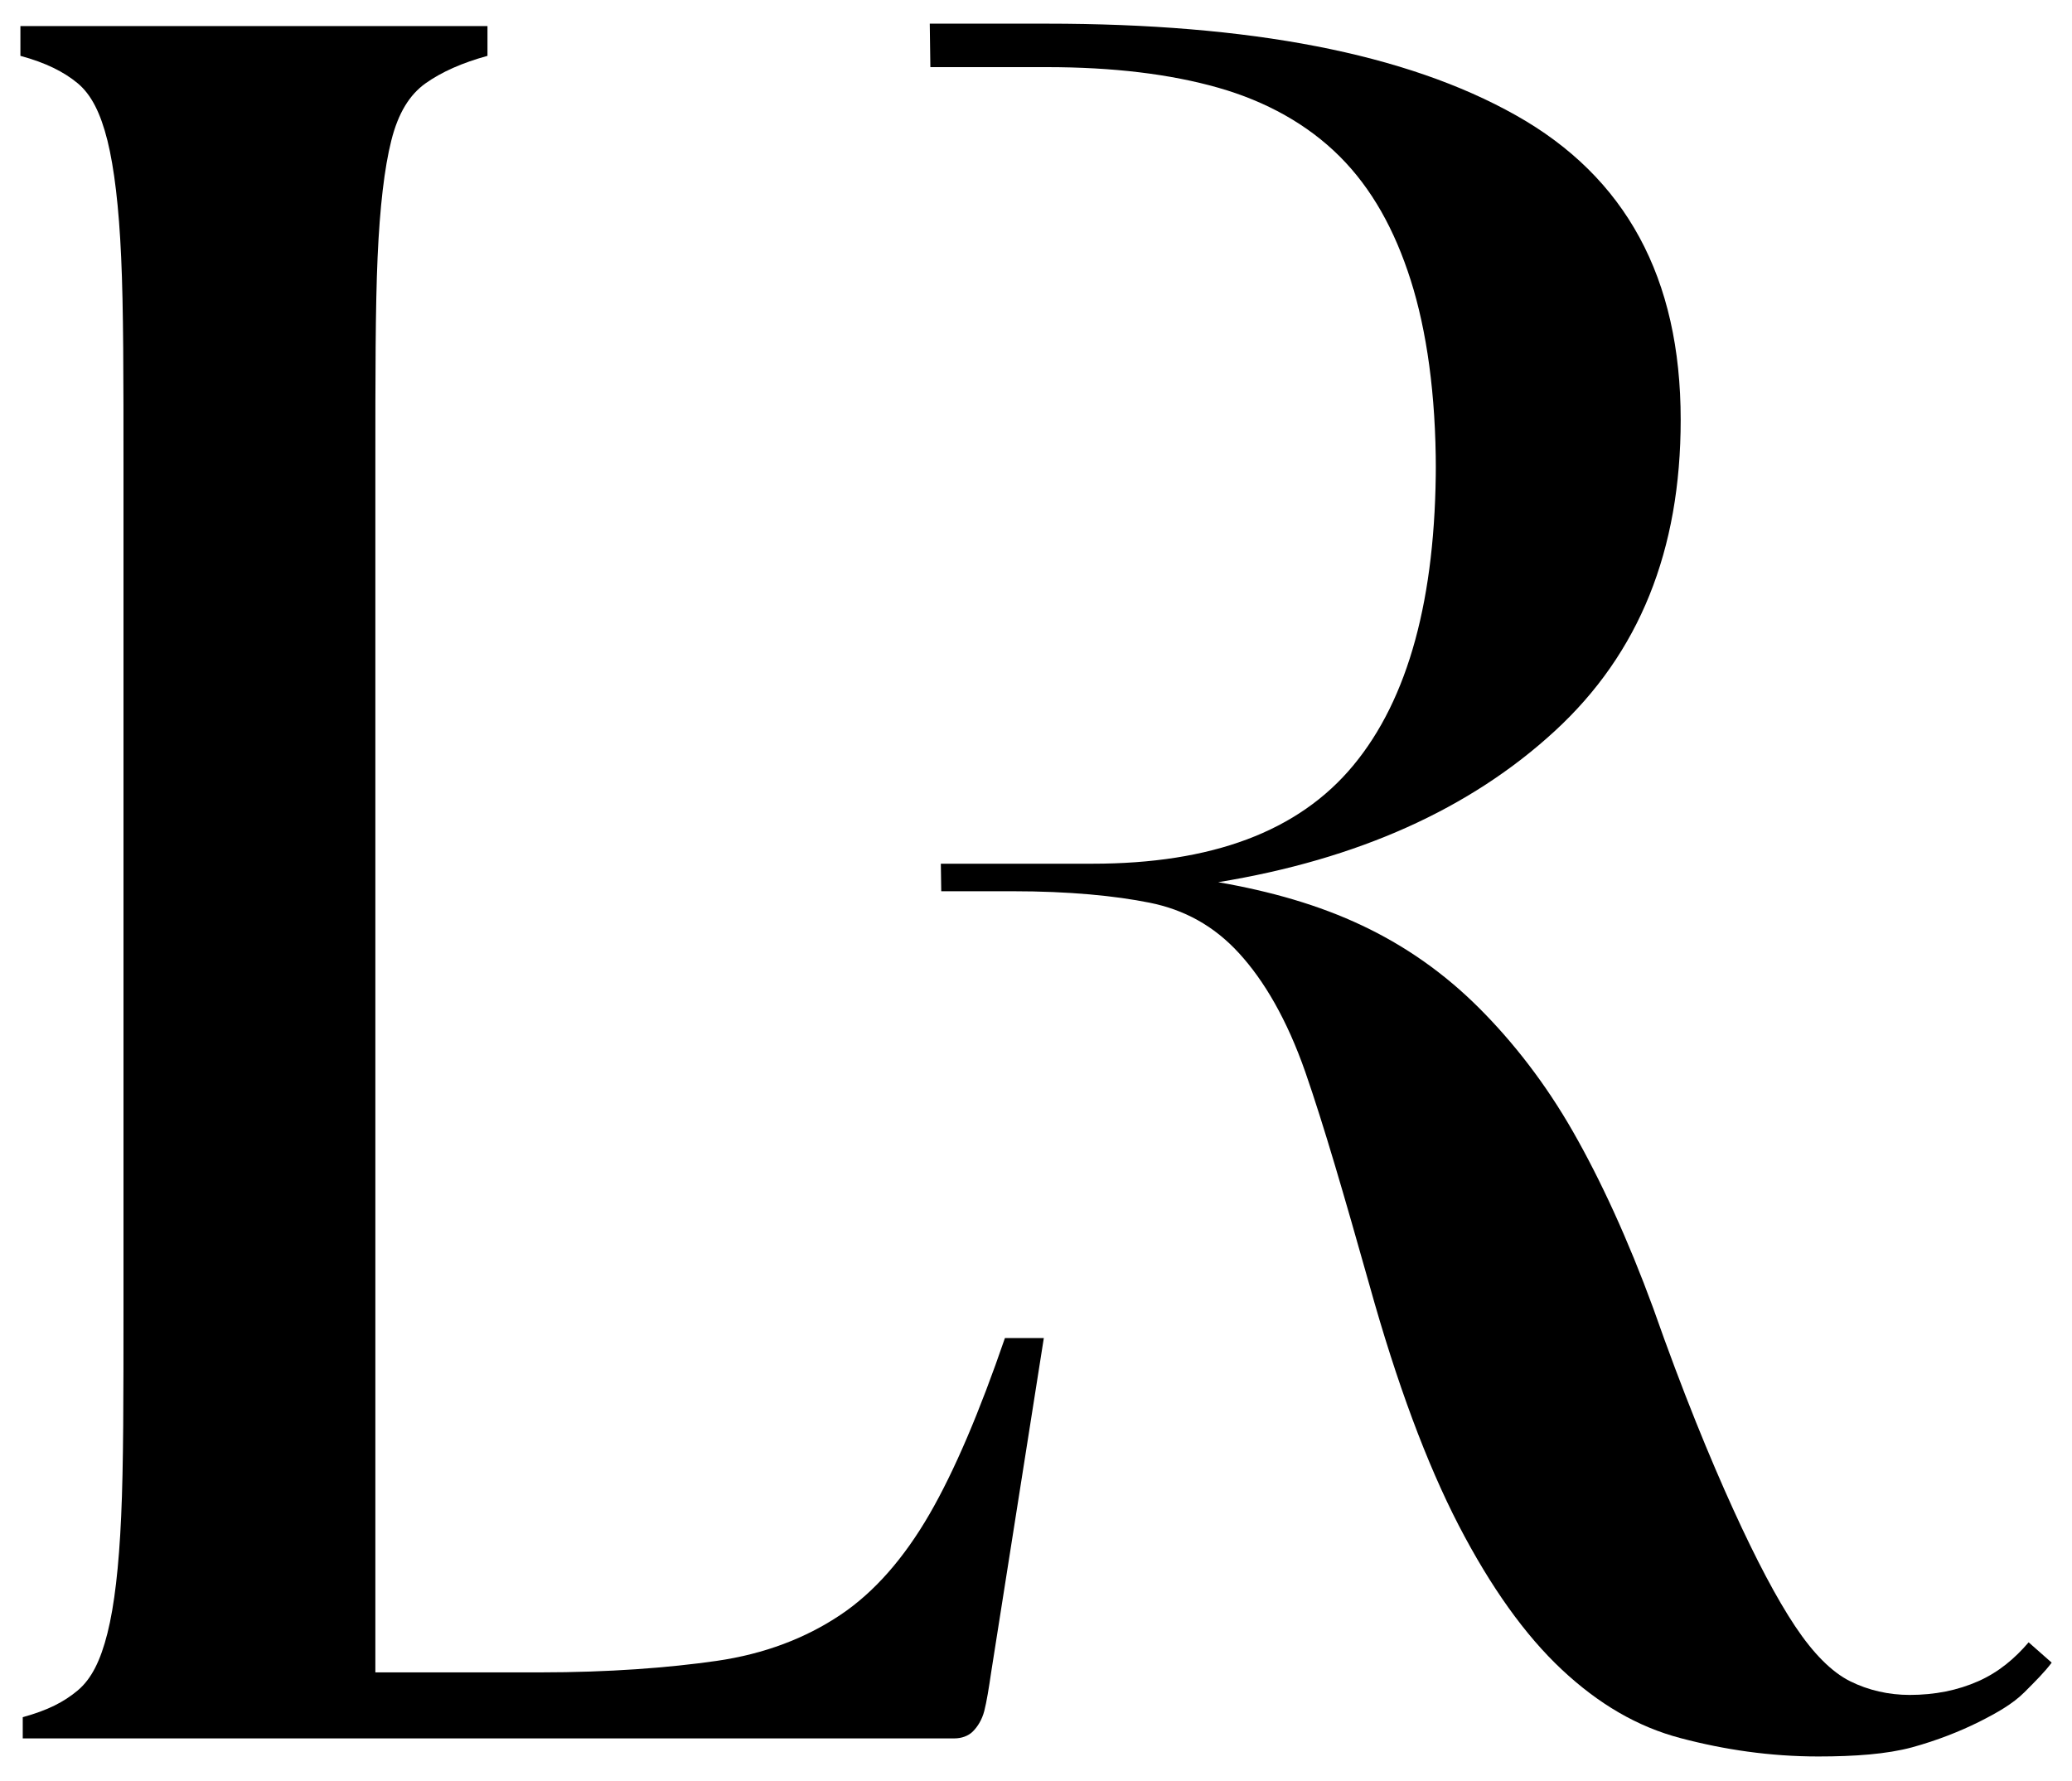
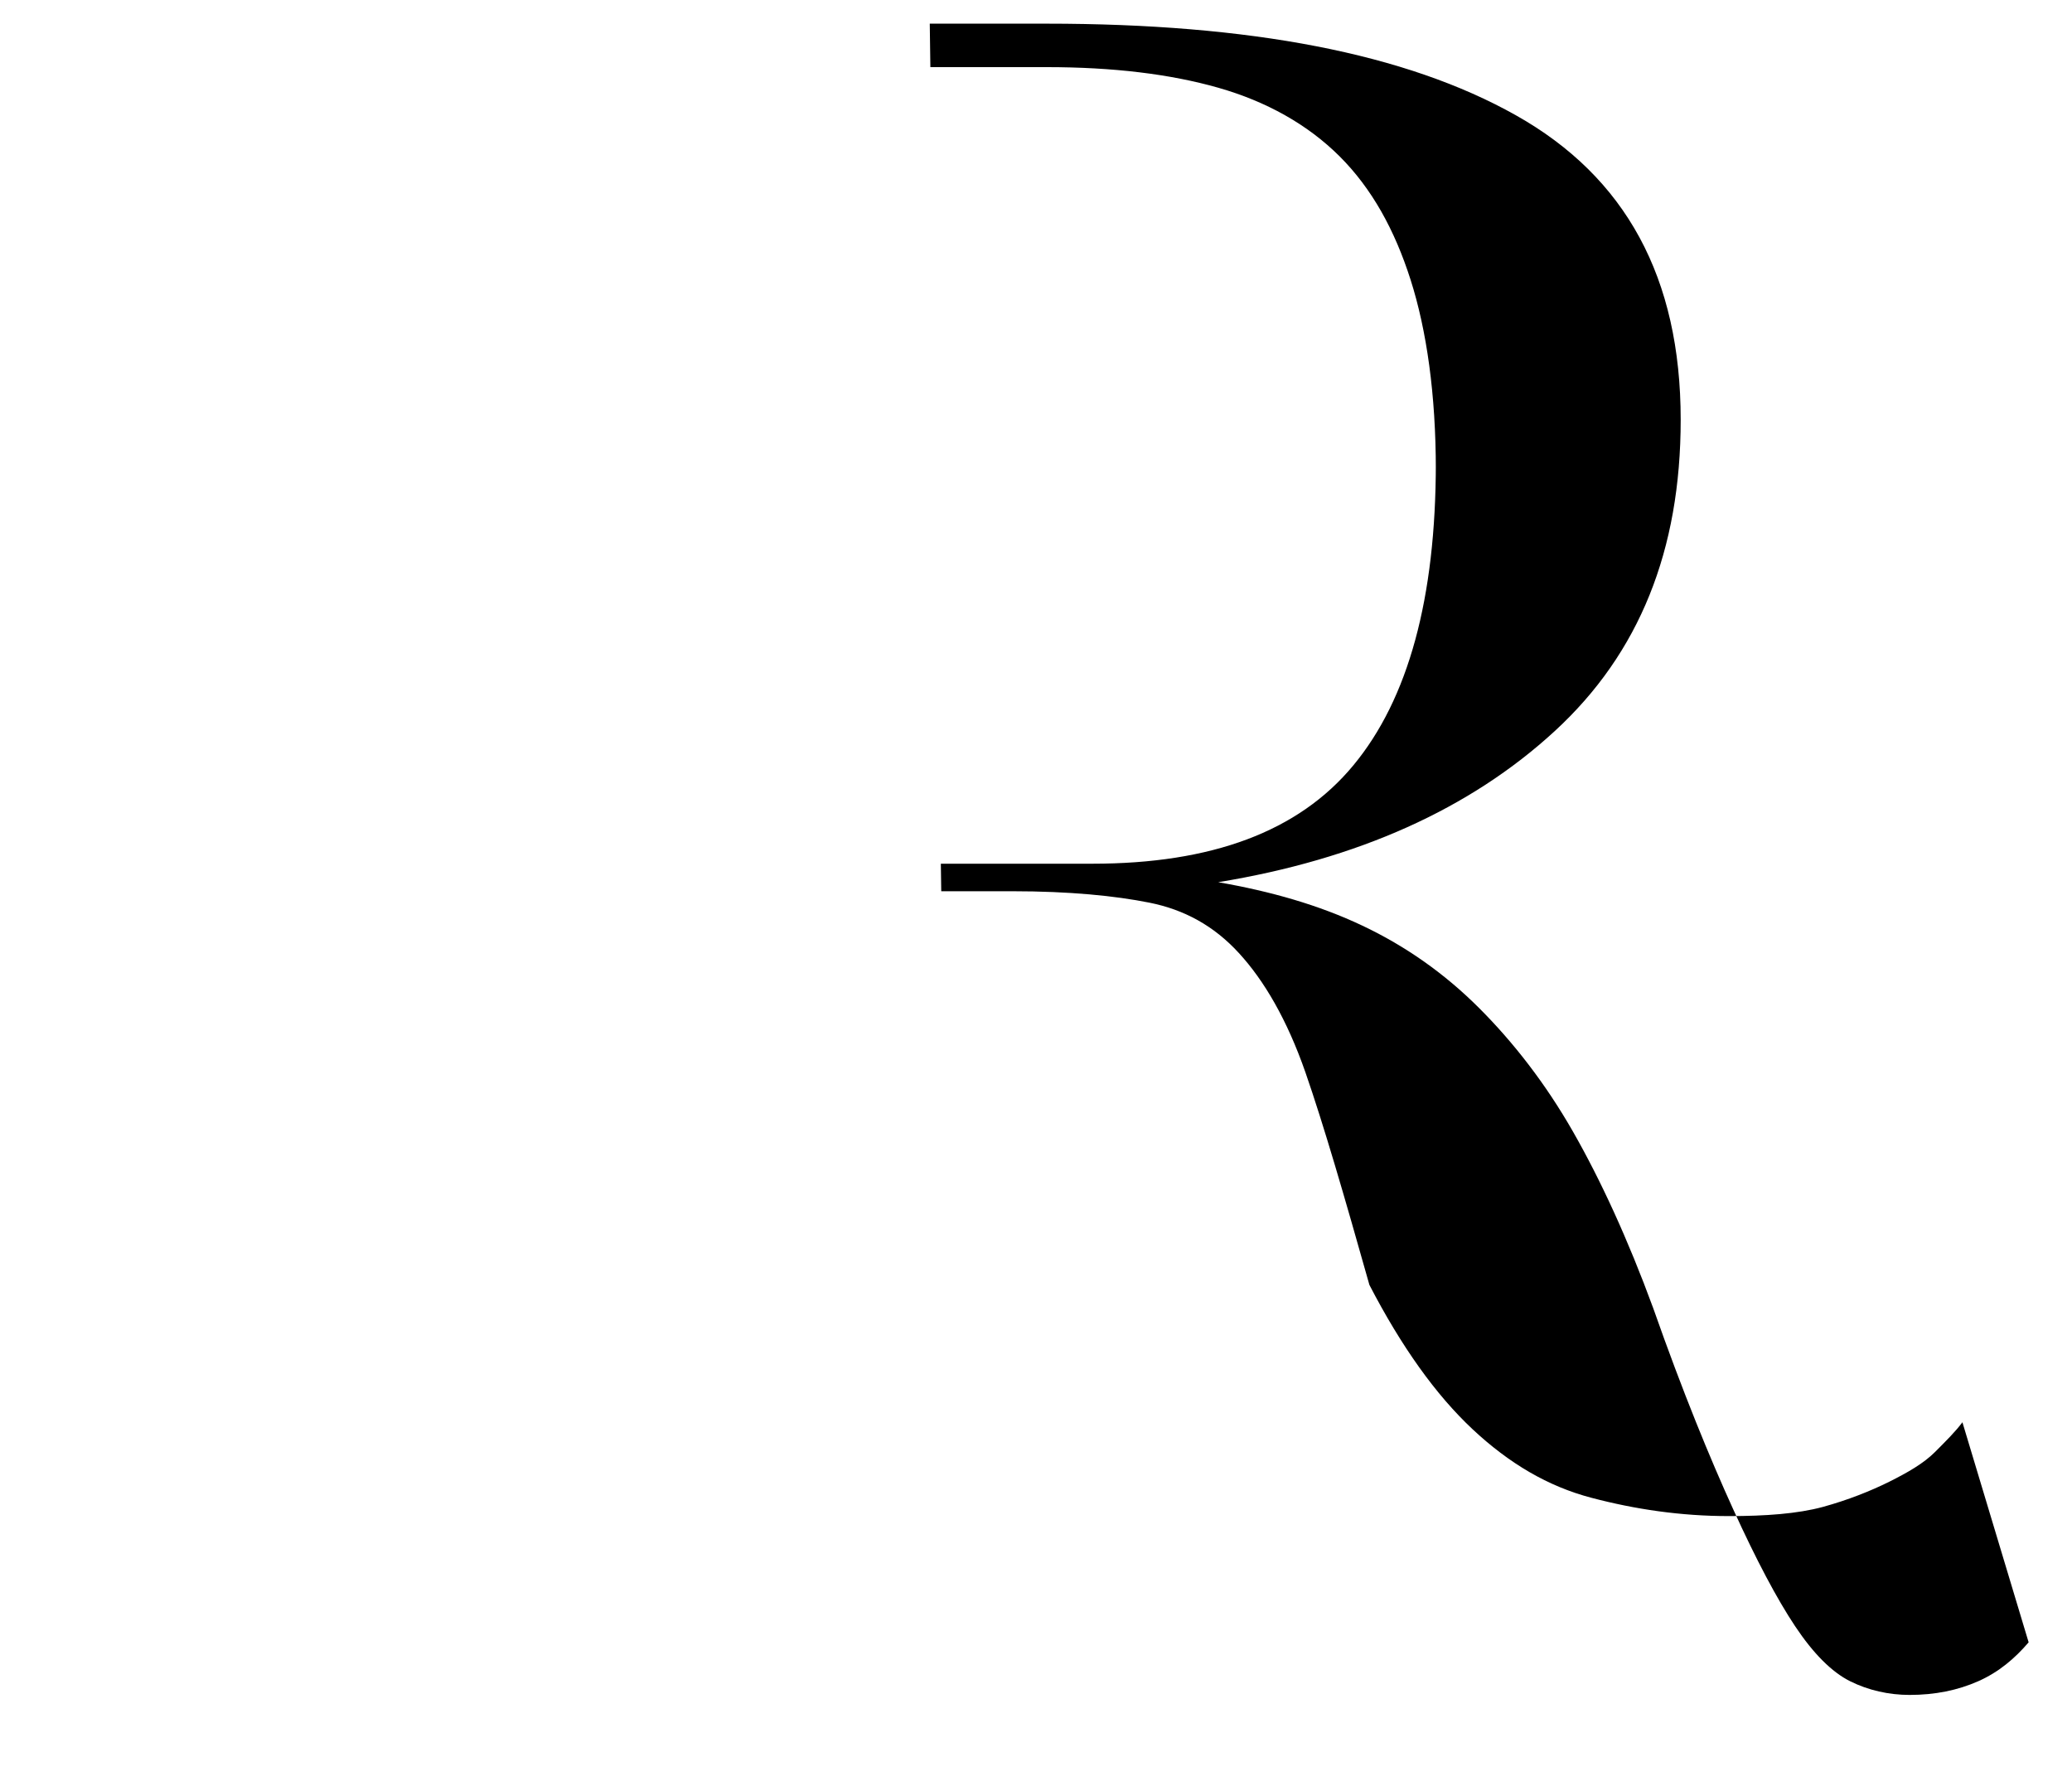
<svg xmlns="http://www.w3.org/2000/svg" version="1.1" id="Layer_1" x="0px" y="0px" viewBox="0 0 204.02 175.34" style="enable-background:new 0 0 204.02 175.34;" xml:space="preserve">
  <g>
-     <path d="M2.24,169.09c2.48-0.68,4.06-1.5,5.41-2.63c1.35-1.13,2.25-2.93,2.93-5.64c0.68-2.7,1.13-6.54,1.35-11.5   c0.23-4.96,0.23-11.95,0.23-20.74V46.08c0-8.79,0-15.78-0.23-20.74c-0.22-4.96-0.68-8.79-1.35-11.5C9.9,11.13,9,9.33,7.65,8.2   C6.29,7.07,4.49,6.17,2.01,5.5V2.57H48V5.5c-2.48,0.68-4.51,1.58-6.09,2.7s-2.7,2.93-3.38,5.64c-0.68,2.7-1.13,6.54-1.35,11.5   c-0.22,4.96-0.22,11.72-0.22,20.51v118.83h16.23c6.76,0,12.62-0.45,17.36-1.13c4.73-0.68,8.79-2.25,12.17-4.51   c3.38-2.25,6.31-5.64,8.79-9.92c2.48-4.28,4.96-10.14,7.44-17.36h3.83l-5.18,32.88c-0.23,1.58-0.45,2.93-0.68,3.83   c-0.23,0.9-0.68,1.58-1.13,2.03c-0.45,0.45-1.13,0.68-1.8,0.68c-0.68,0-1.58,0-2.7,0H2.24V169.09L2.24,169.09z" />
-     <path d="M199.75,161.72c-1.35,1.58-2.93,2.93-4.96,3.83c-2.03,0.9-4.28,1.35-6.76,1.35c-2.03,0-4.06-0.45-5.86-1.35   c-1.8-0.9-3.61-2.71-5.41-5.41s-3.83-6.54-6.09-11.5c-2.26-4.96-4.96-11.5-7.89-19.84c-2.48-6.76-5.18-12.62-7.89-17.36   c-2.7-4.73-5.86-8.79-9.24-12.17c-3.38-3.38-7.21-6.09-11.5-8.12c-4.28-2.03-9.02-3.38-14.2-4.28c13.75-2.25,24.8-7.21,33.14-14.88   s12.4-17.81,12.4-30.66c0-13.98-5.41-23.9-16.23-29.98c-10.82-6.09-26.15-9.02-46.21-9.02h-11.5l0.06,4.28H94h9.05   c6.54,0,12.17,0.68,16.91,2.03c4.73,1.35,8.79,3.61,11.95,6.76c3.16,3.16,5.41,7.21,6.99,12.17c1.58,4.96,2.48,11.27,2.48,18.71   l0-0.68c0,13.3-2.7,23.22-8.12,29.76c-5.41,6.54-13.98,9.69-25.7,9.69H94h-1.36l0.04,2.71h6.99c5.64,0,10.14,0.45,13.53,1.13   c3.38,0.68,6.31,2.25,8.79,4.96c2.48,2.7,4.73,6.54,6.54,11.72c1.8,5.18,3.83,12.17,6.31,20.96c2.7,9.69,5.64,17.58,8.79,23.67   c3.16,6.09,6.54,10.82,10.15,14.2c3.61,3.38,7.44,5.64,11.72,6.76c4.28,1.13,8.79,1.8,13.53,1.8c3.61,0,6.76-0.23,9.24-0.9   c2.48-0.68,4.73-1.58,6.54-2.48c1.8-0.9,3.38-1.8,4.51-2.93c1.13-1.13,2.03-2.03,2.7-2.93L199.75,161.72z" />
+     <path d="M199.75,161.72c-1.35,1.58-2.93,2.93-4.96,3.83c-2.03,0.9-4.28,1.35-6.76,1.35c-2.03,0-4.06-0.45-5.86-1.35   c-1.8-0.9-3.61-2.71-5.41-5.41s-3.83-6.54-6.09-11.5c-2.26-4.96-4.96-11.5-7.89-19.84c-2.48-6.76-5.18-12.62-7.89-17.36   c-2.7-4.73-5.86-8.79-9.24-12.17c-3.38-3.38-7.21-6.09-11.5-8.12c-4.28-2.03-9.02-3.38-14.2-4.28c13.75-2.25,24.8-7.21,33.14-14.88   s12.4-17.81,12.4-30.66c0-13.98-5.41-23.9-16.23-29.98c-10.82-6.09-26.15-9.02-46.21-9.02h-11.5l0.06,4.28H94h9.05   c6.54,0,12.17,0.68,16.91,2.03c4.73,1.35,8.79,3.61,11.95,6.76c3.16,3.16,5.41,7.21,6.99,12.17c1.58,4.96,2.48,11.27,2.48,18.71   l0-0.68c0,13.3-2.7,23.22-8.12,29.76c-5.41,6.54-13.98,9.69-25.7,9.69H94h-1.36l0.04,2.71h6.99c5.64,0,10.14,0.45,13.53,1.13   c3.38,0.68,6.31,2.25,8.79,4.96c2.48,2.7,4.73,6.54,6.54,11.72c1.8,5.18,3.83,12.17,6.31,20.96c3.16,6.09,6.54,10.82,10.15,14.2c3.61,3.38,7.44,5.64,11.72,6.76c4.28,1.13,8.79,1.8,13.53,1.8c3.61,0,6.76-0.23,9.24-0.9   c2.48-0.68,4.73-1.58,6.54-2.48c1.8-0.9,3.38-1.8,4.51-2.93c1.13-1.13,2.03-2.03,2.7-2.93L199.75,161.72z" />
  </g>
</svg>